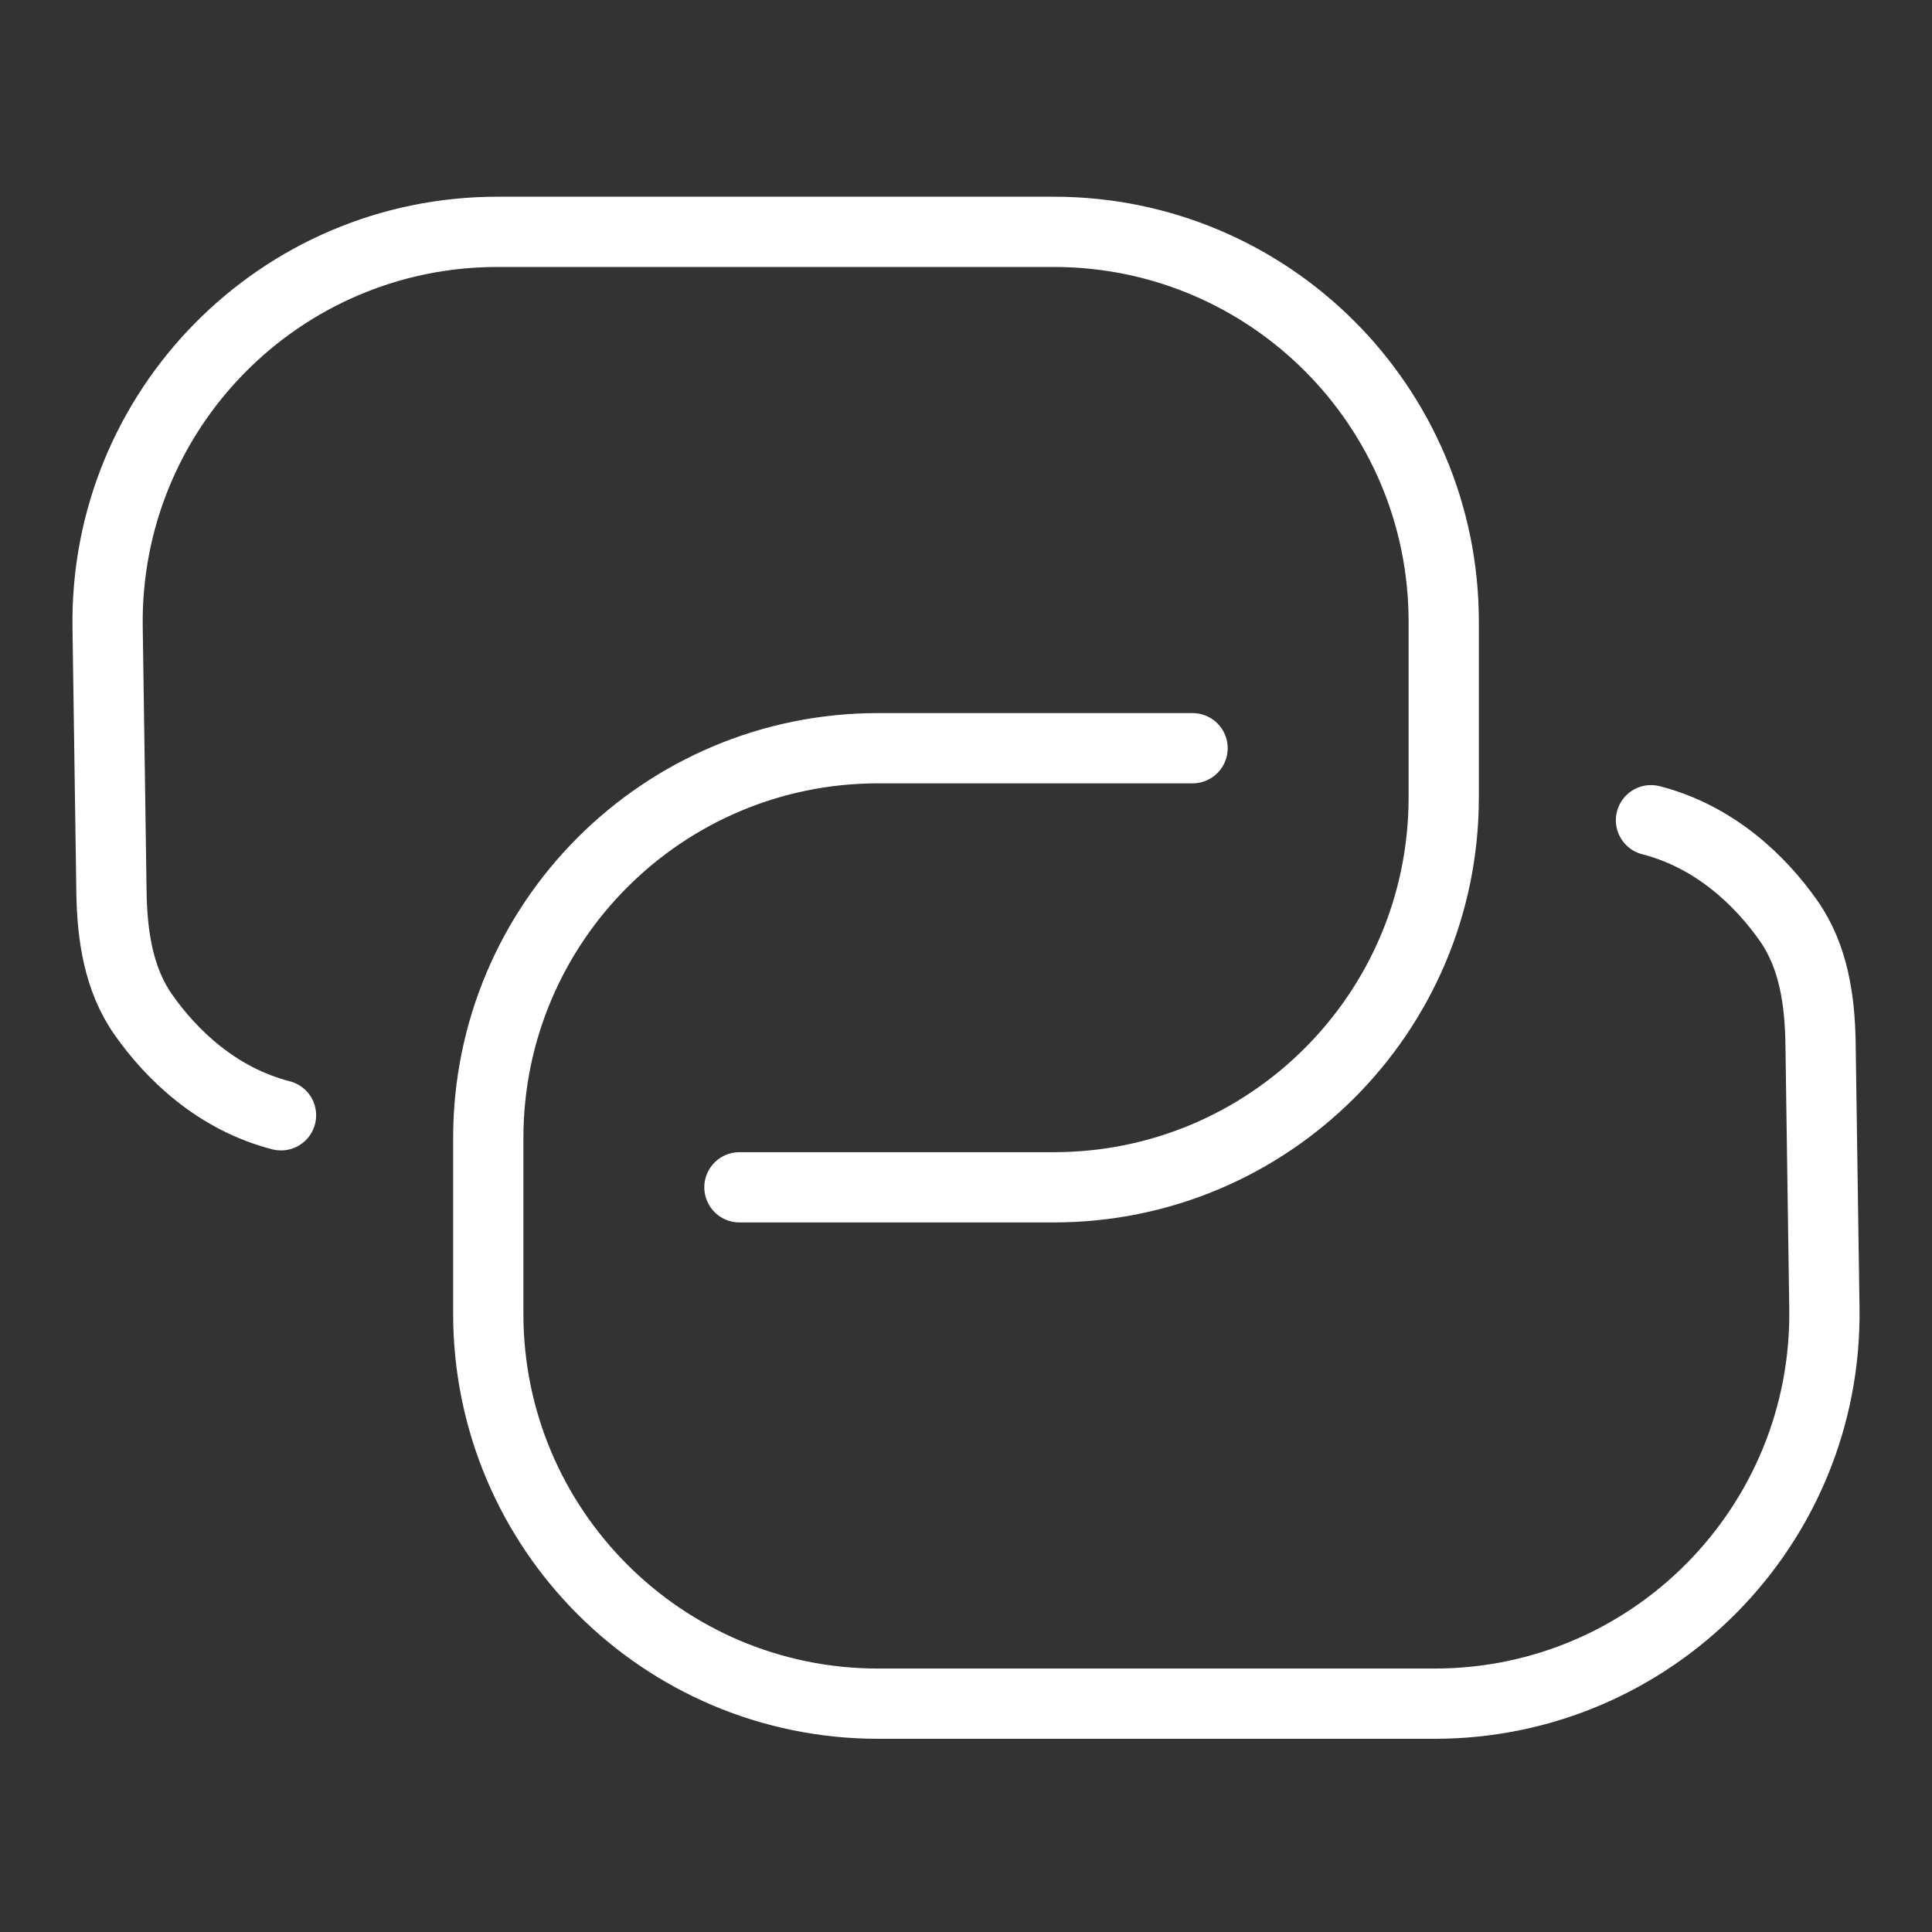
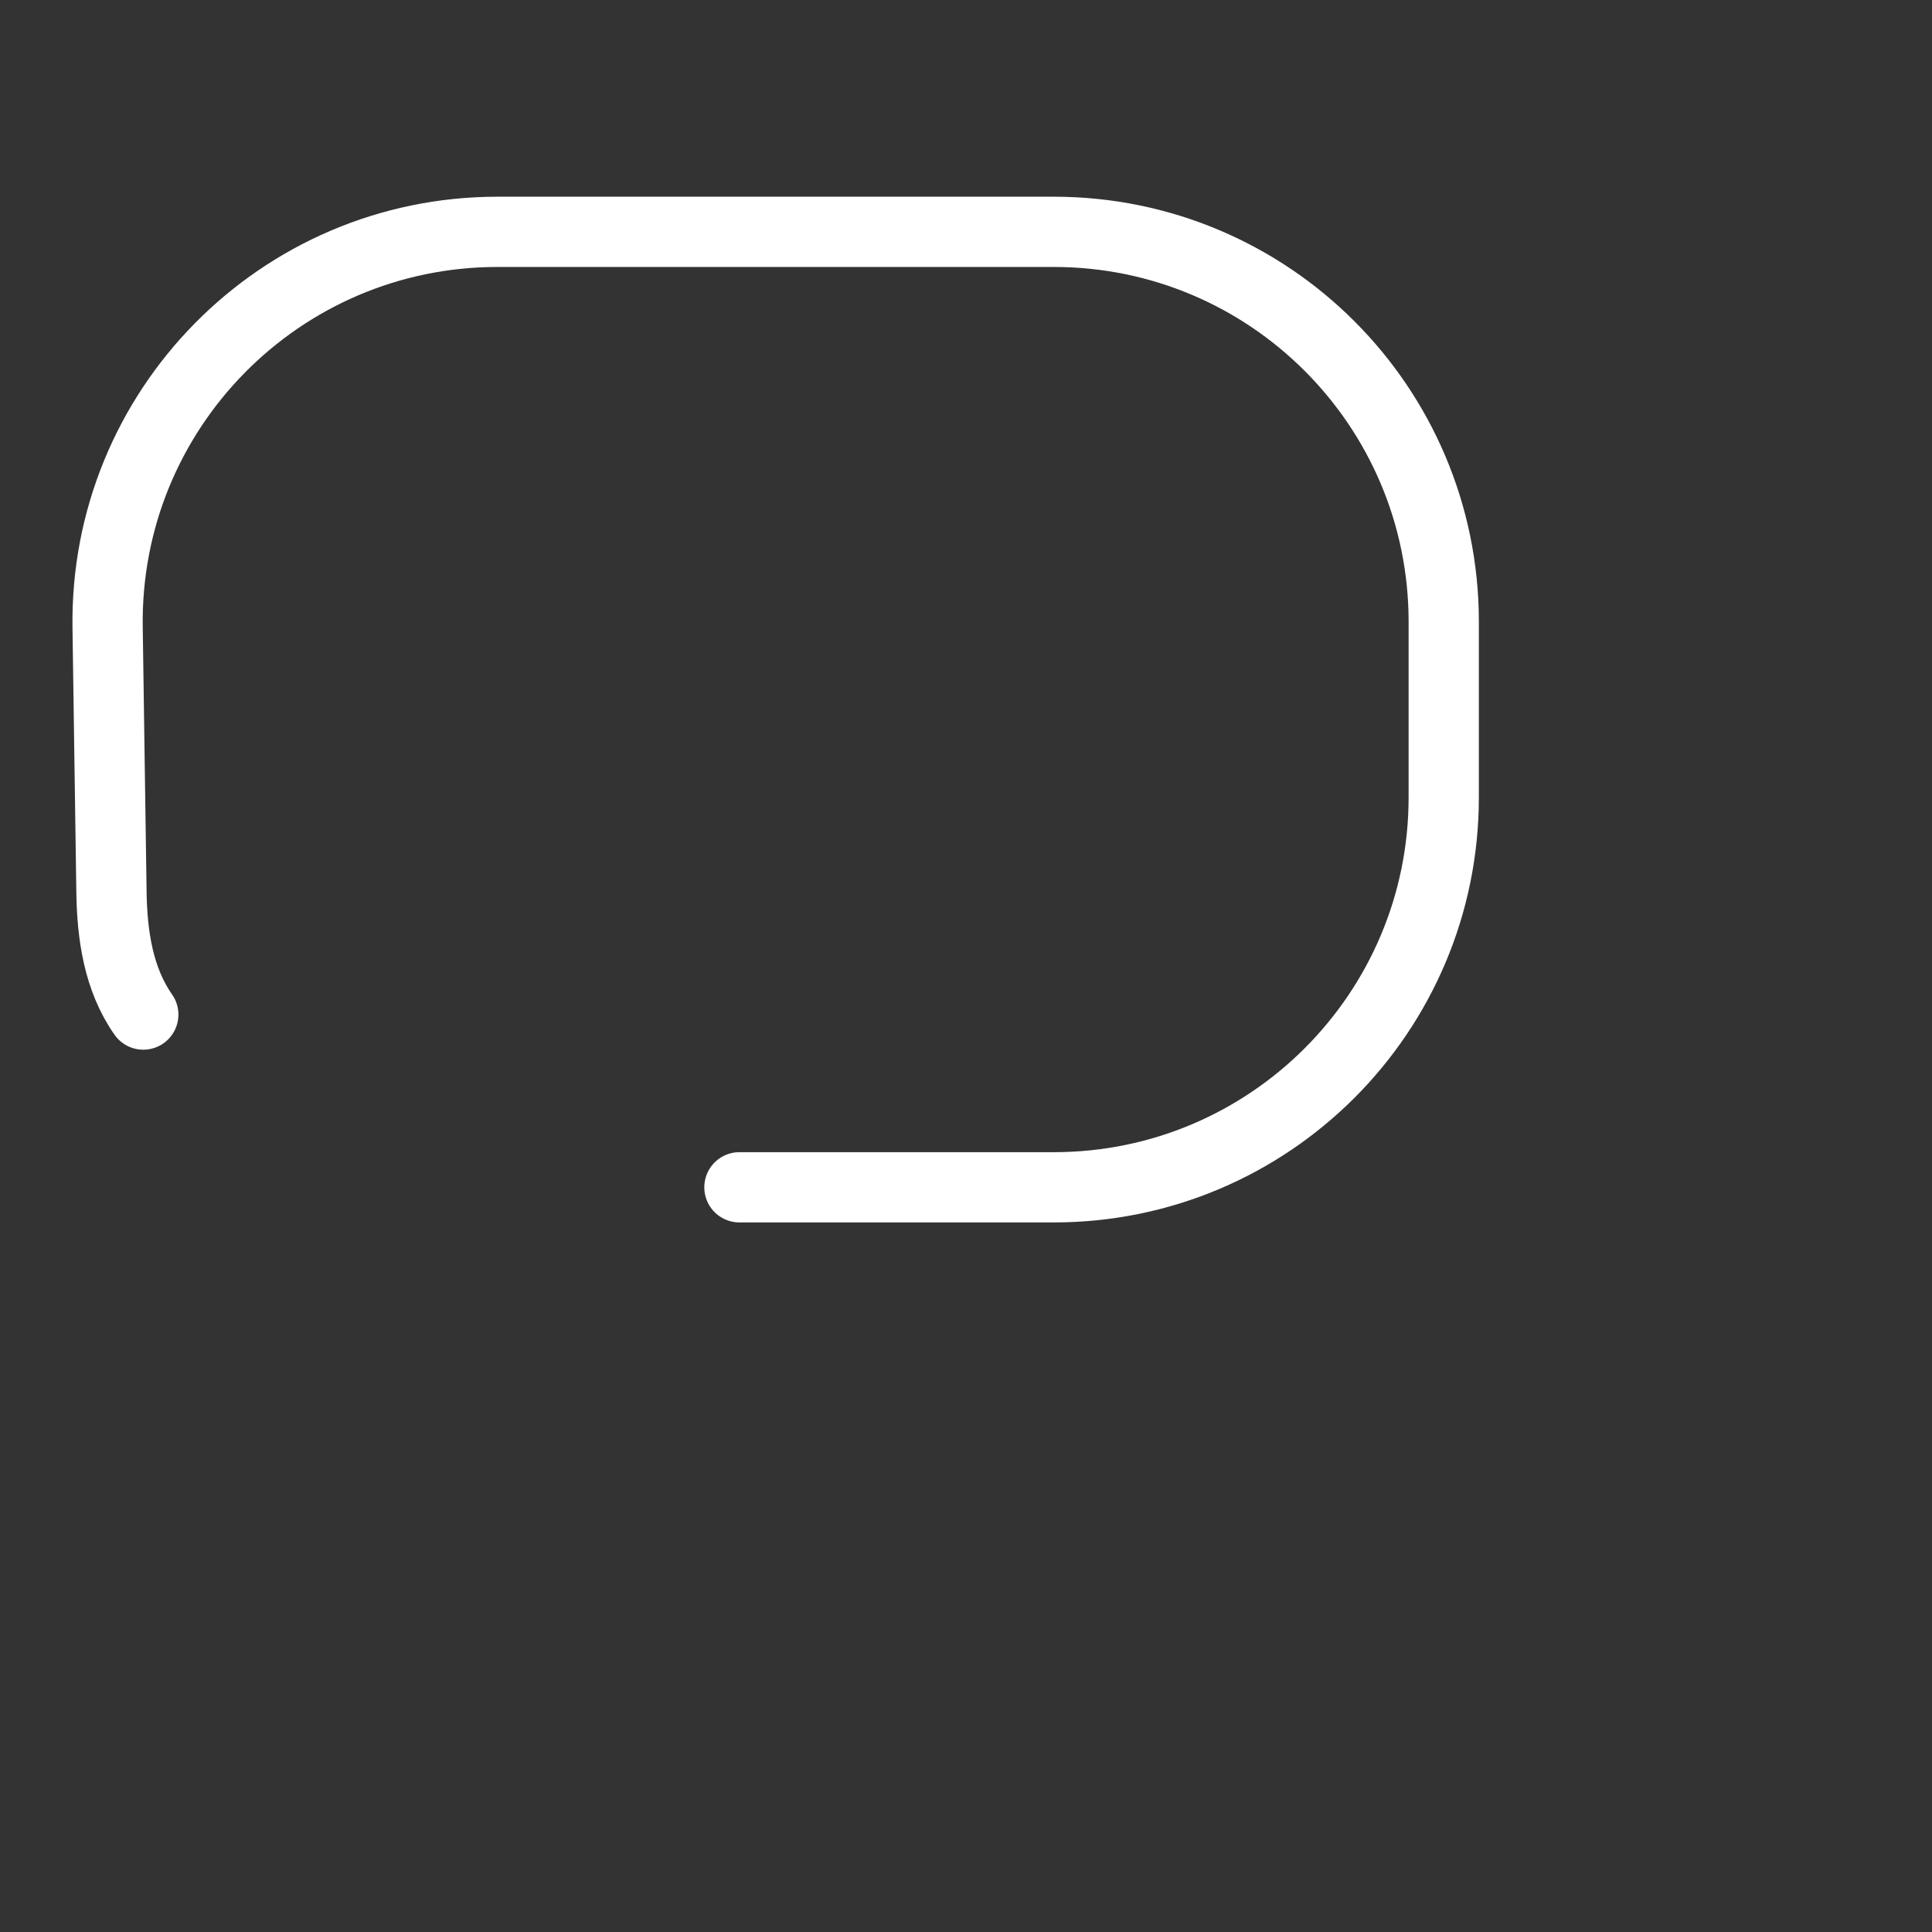
<svg xmlns="http://www.w3.org/2000/svg" width="550" height="550" viewBox="0 0 550 550" fill="none">
  <rect x="0" y="0" width="550" height="550" fill="#333333" stroke="none" />
-   <path d="M210.5 338H300C361.304 338 411 288.304 411 227V177C411 115.696 361.304 66 300 66H141.624C79.69 66 29.736 116.685 30.636 178.612L31.73 253.904C31.909 266.216 33.72 278.747 40.79 288.828C48.845 300.315 61.824 312.826 80 317.5" stroke="white" stroke-width="20" stroke-linecap="round" />
-   <path d="M339.5 213H250C188.696 213 139 262.696 139 324V374C139 435.304 188.696 485 250 485H408.376C470.31 485 520.264 434.315 519.364 372.388L518.27 297.096C518.091 284.784 516.28 272.253 509.21 262.172C501.155 250.685 488.176 238.174 470 233.5" stroke="white" stroke-width="20" stroke-linecap="round" />
+   <path d="M210.5 338H300C361.304 338 411 288.304 411 227V177C411 115.696 361.304 66 300 66H141.624C79.69 66 29.736 116.685 30.636 178.612L31.73 253.904C31.909 266.216 33.72 278.747 40.79 288.828" stroke="white" stroke-width="20" stroke-linecap="round" />
</svg>